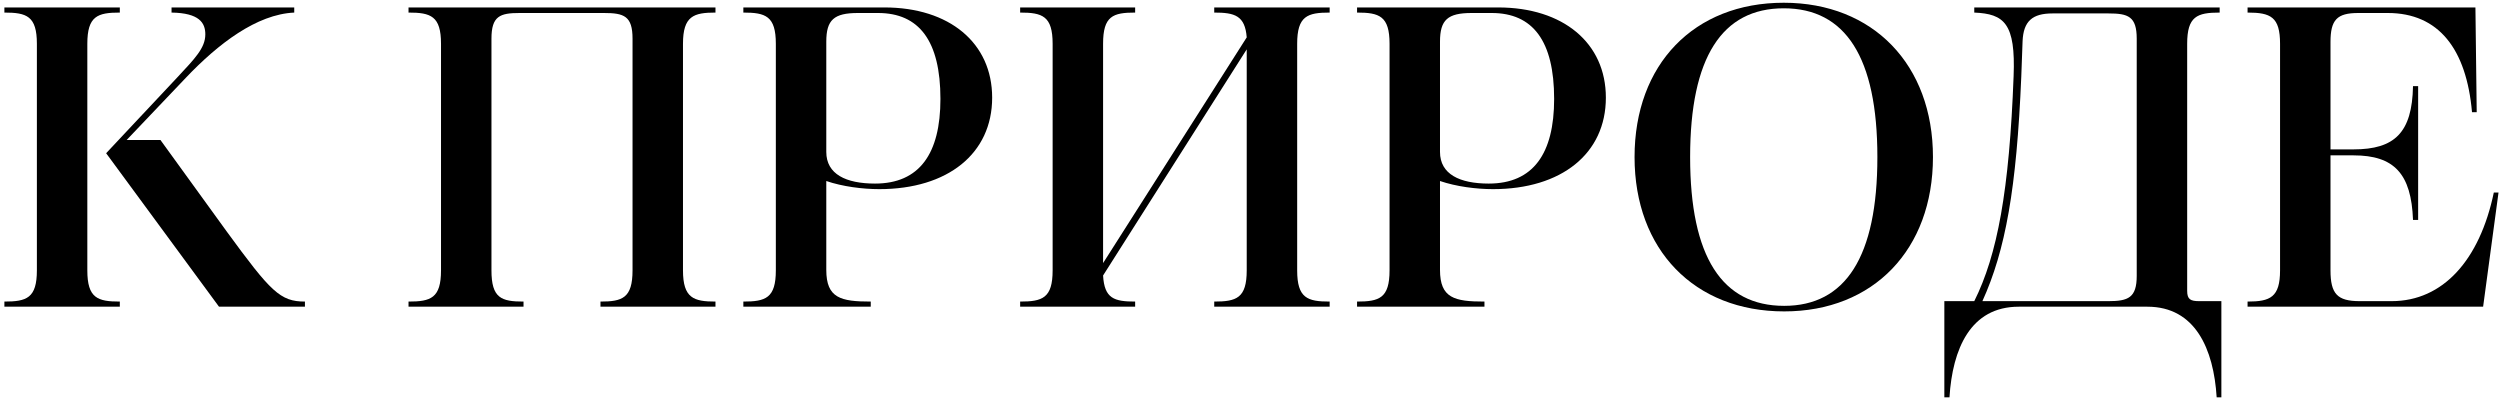
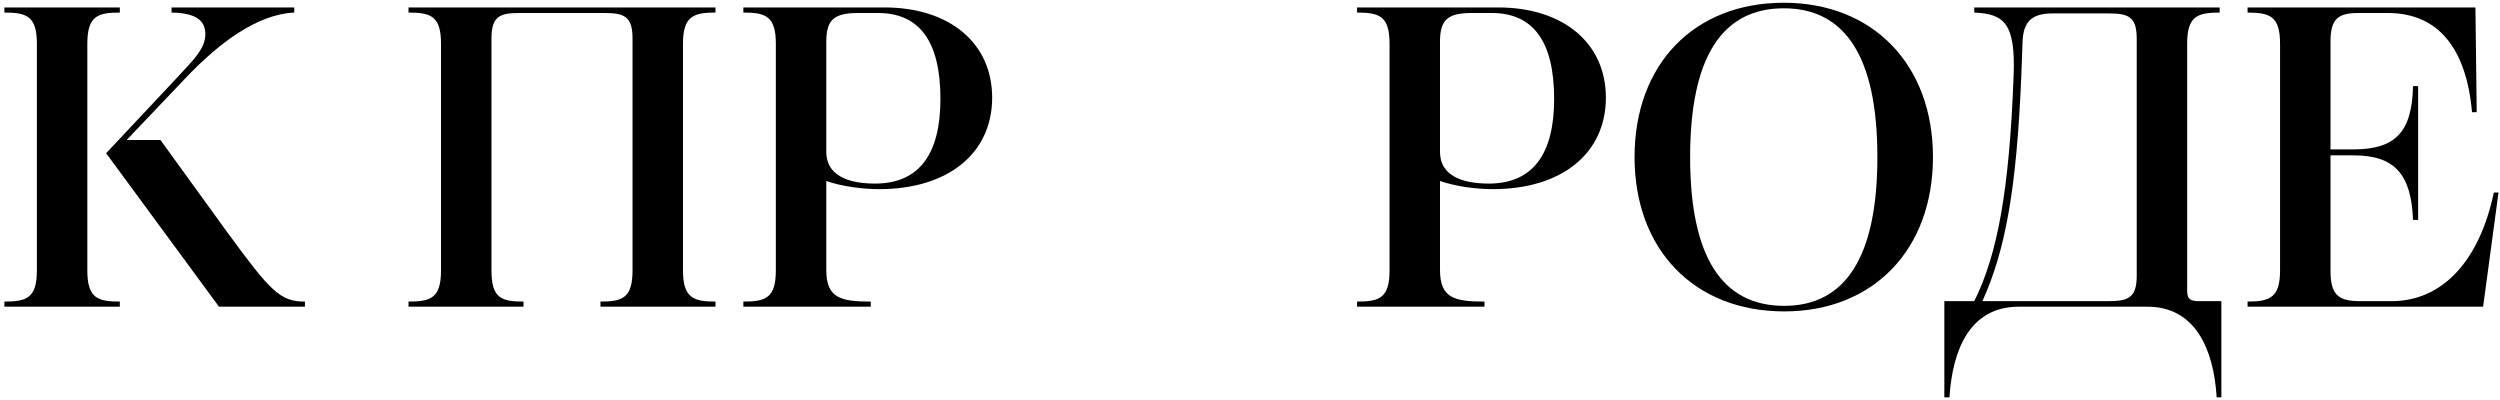
<svg xmlns="http://www.w3.org/2000/svg" width="538" height="86" viewBox="0 0 538 86" fill="none">
  <path d="M65.621 64.898V66.002H47.129L22.841 32.974L38.205 16.598C41.885 12.642 44.185 10.342 44.185 7.398C44.185 4.914 42.897 2.798 36.917 2.706V1.602H63.321V2.706C55.225 3.074 46.945 9.422 39.953 16.782L27.257 30.122H34.525L48.785 49.81C58.261 62.782 60.285 64.898 65.621 64.898ZM0.945 66.002V64.898C5.729 64.898 7.937 64.162 7.937 58.182V9.422C7.937 3.442 5.729 2.706 0.945 2.706V1.602H25.785V2.706C21.001 2.706 18.793 3.442 18.793 9.422V58.182C18.793 64.162 21.001 64.898 25.785 64.898V66.002H0.945Z" fill="black" />
  <path d="M87.914 66.002V64.898C92.698 64.898 94.906 64.162 94.906 58.182V9.422C94.906 3.442 92.698 2.706 87.914 2.706V1.602H153.97V2.706C149.278 2.706 146.978 3.442 146.978 9.422V58.182C146.978 64.162 149.278 64.898 153.97 64.898V66.002H129.222V64.898C133.914 64.898 136.122 64.162 136.122 58.182V8.318C136.122 3.442 134.282 2.798 129.958 2.798H111.834C107.602 2.798 105.762 3.442 105.762 8.318V58.182C105.762 64.162 107.878 64.898 112.662 64.898V66.002H87.914Z" fill="black" />
  <path d="M159.969 66.002V64.898C164.753 64.898 166.961 64.162 166.961 58.182V9.422C166.961 3.442 164.753 2.706 159.969 2.706V1.602H190.329C204.313 1.602 213.513 9.238 213.513 21.014C213.513 33.066 203.945 40.702 189.225 40.702C185.637 40.702 181.313 40.15 177.817 38.954V58.09C177.817 64.162 180.945 64.898 187.385 64.898V66.002H159.969ZM177.817 32.698C177.817 37.482 182.049 39.506 188.305 39.506C197.873 39.506 202.381 33.066 202.381 21.29C202.381 8.778 197.781 2.798 188.949 2.798H184.625C179.473 2.798 177.817 4.27 177.817 8.962V32.698Z" fill="black" />
-   <path d="M219.535 66.002V64.898C224.319 64.898 226.527 64.162 226.527 58.182V9.422C226.527 3.442 224.319 2.706 219.535 2.706V1.602H244.283V2.706C239.499 2.706 237.383 3.442 237.383 9.422V56.618L268.295 8.042C267.927 3.35 265.719 2.706 261.303 2.706V1.602H286.143V2.706C281.359 2.706 279.151 3.442 279.151 9.422V58.182C279.151 64.162 281.359 64.898 286.143 64.898V66.002H261.303V64.898C266.087 64.898 268.295 64.162 268.295 58.182V10.618L237.383 59.286C237.659 64.254 239.775 64.898 244.283 64.898V66.002H219.535Z" fill="black" />
  <path d="M292.039 66.002V64.898C296.823 64.898 299.031 64.162 299.031 58.182V9.422C299.031 3.442 296.823 2.706 292.039 2.706V1.602H322.399C336.383 1.602 345.583 9.238 345.583 21.014C345.583 33.066 336.015 40.702 321.295 40.702C317.707 40.702 313.383 40.15 309.887 38.954V58.09C309.887 64.162 313.015 64.898 319.455 64.898V66.002H292.039ZM309.887 32.698C309.887 37.482 314.119 39.506 320.375 39.506C329.943 39.506 334.451 33.066 334.451 21.29C334.451 8.778 329.851 2.798 321.019 2.798H316.695C311.543 2.798 309.887 4.27 309.887 8.962V32.698Z" fill="black" />
  <path d="M383.864 0.59C403.092 0.59 415.972 13.93 415.972 33.802C415.972 53.674 403.184 67.014 383.956 67.014C364.636 67.014 351.756 53.766 351.756 33.802C351.756 13.838 364.544 0.59 383.864 0.59ZM383.864 1.786C370.616 1.786 363.716 12.274 363.716 33.802C363.716 55.33 370.616 65.818 383.956 65.818C397.112 65.818 404.012 55.33 404.012 33.802C404.012 12.274 397.112 1.786 383.864 1.786Z" fill="black" />
  <path d="M434.431 66.002C424.035 66.002 420.171 75.11 419.527 85.506H418.423V64.806H424.863C429.831 54.87 432.407 40.978 433.327 16.414C433.787 5.006 431.303 2.982 424.863 2.706V1.602H477.671V2.706C472.795 2.706 470.679 3.534 470.679 9.422V62.598C470.679 64.438 471.415 64.806 473.255 64.806H478.039V85.506H477.027C476.383 75.11 472.427 66.002 462.123 66.002H434.431ZM459.823 8.318C459.823 3.534 457.983 2.89 453.751 2.89H441.699C437.375 2.89 435.443 4.546 435.259 8.87L434.983 16.414C433.971 40.61 431.579 53.858 426.611 64.806H453.751C457.983 64.806 459.823 64.07 459.823 59.378V8.318Z" fill="black" />
  <path d="M483.676 66.002V64.898C488.552 64.898 490.668 63.978 490.668 58.182V9.422C490.668 3.626 488.644 2.706 483.676 2.706V1.602H532.712L532.988 24.142H531.976C530.78 10.526 524.8 2.798 513.852 2.798H507.504C502.904 2.798 501.524 4.27 501.524 9.054V32.146H506.492C515.324 32.146 519.096 28.558 519.28 18.53H520.384V47.326H519.28C518.912 37.39 515.232 33.434 506.492 33.434H501.524V58.182C501.524 63.242 502.996 64.806 507.78 64.806H514.68C525.72 64.806 533.632 55.974 536.668 41.438H537.68L534.368 66.002H483.676Z" fill="black" />
</svg>